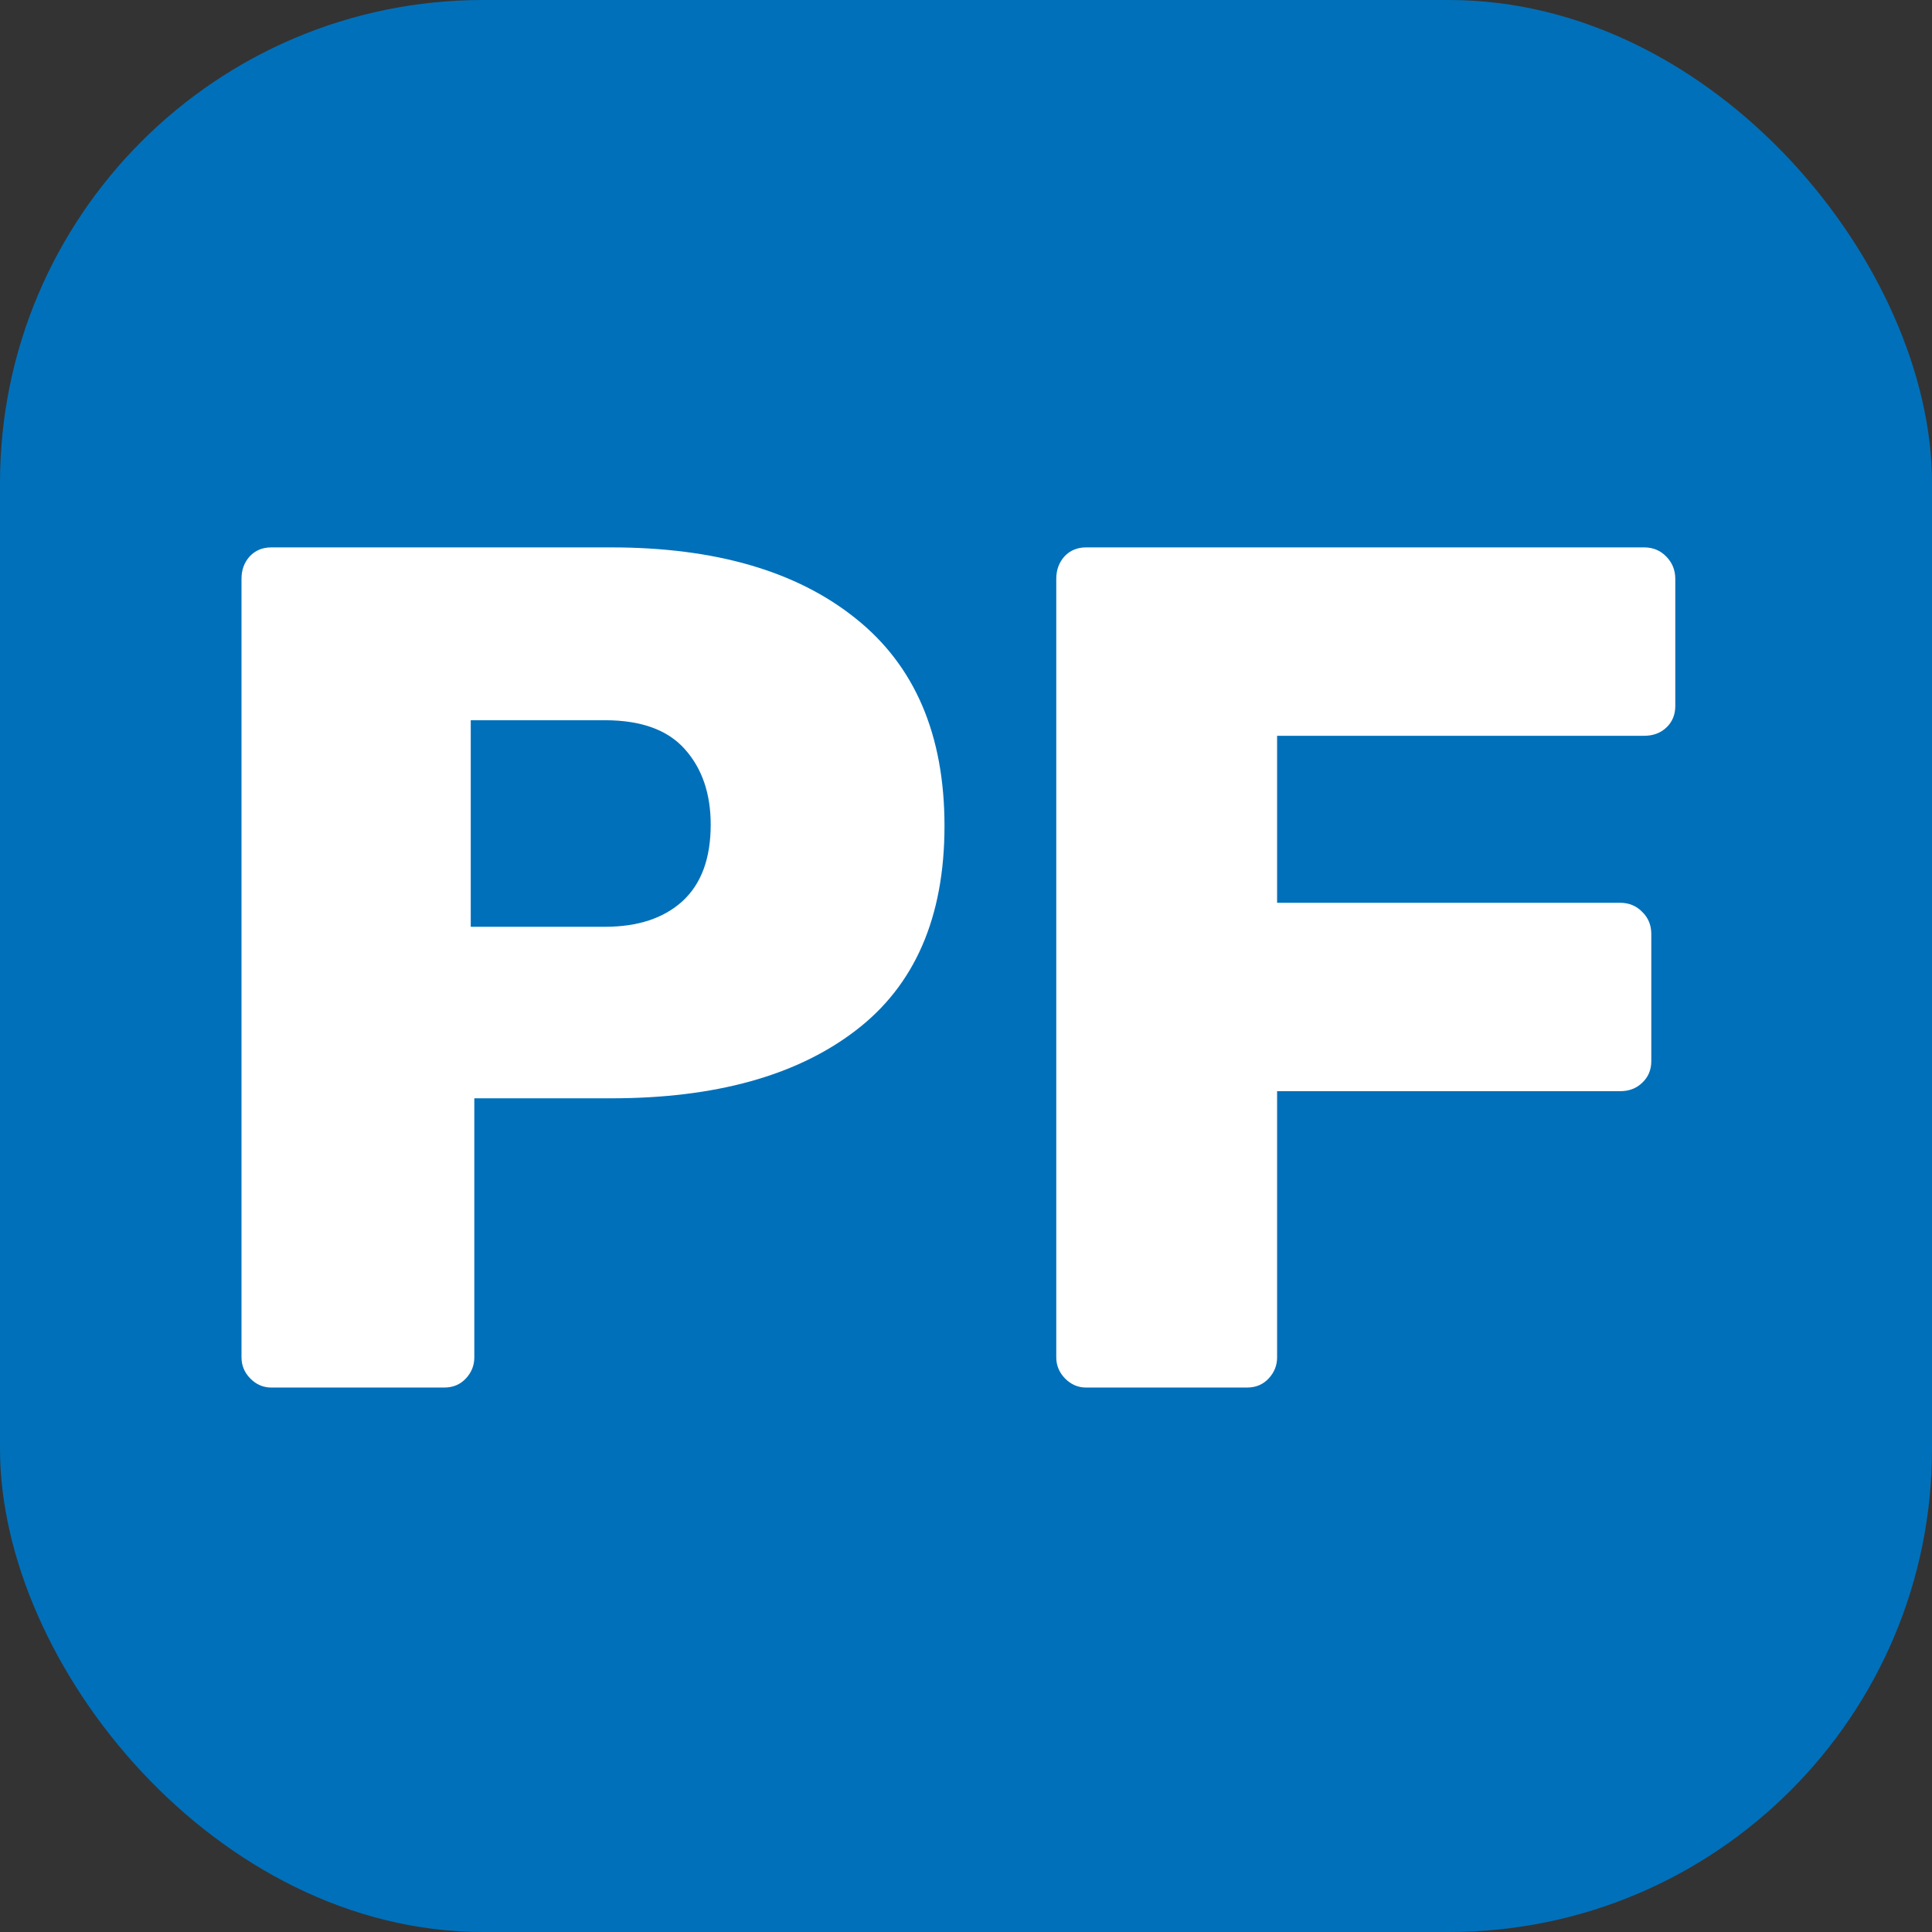
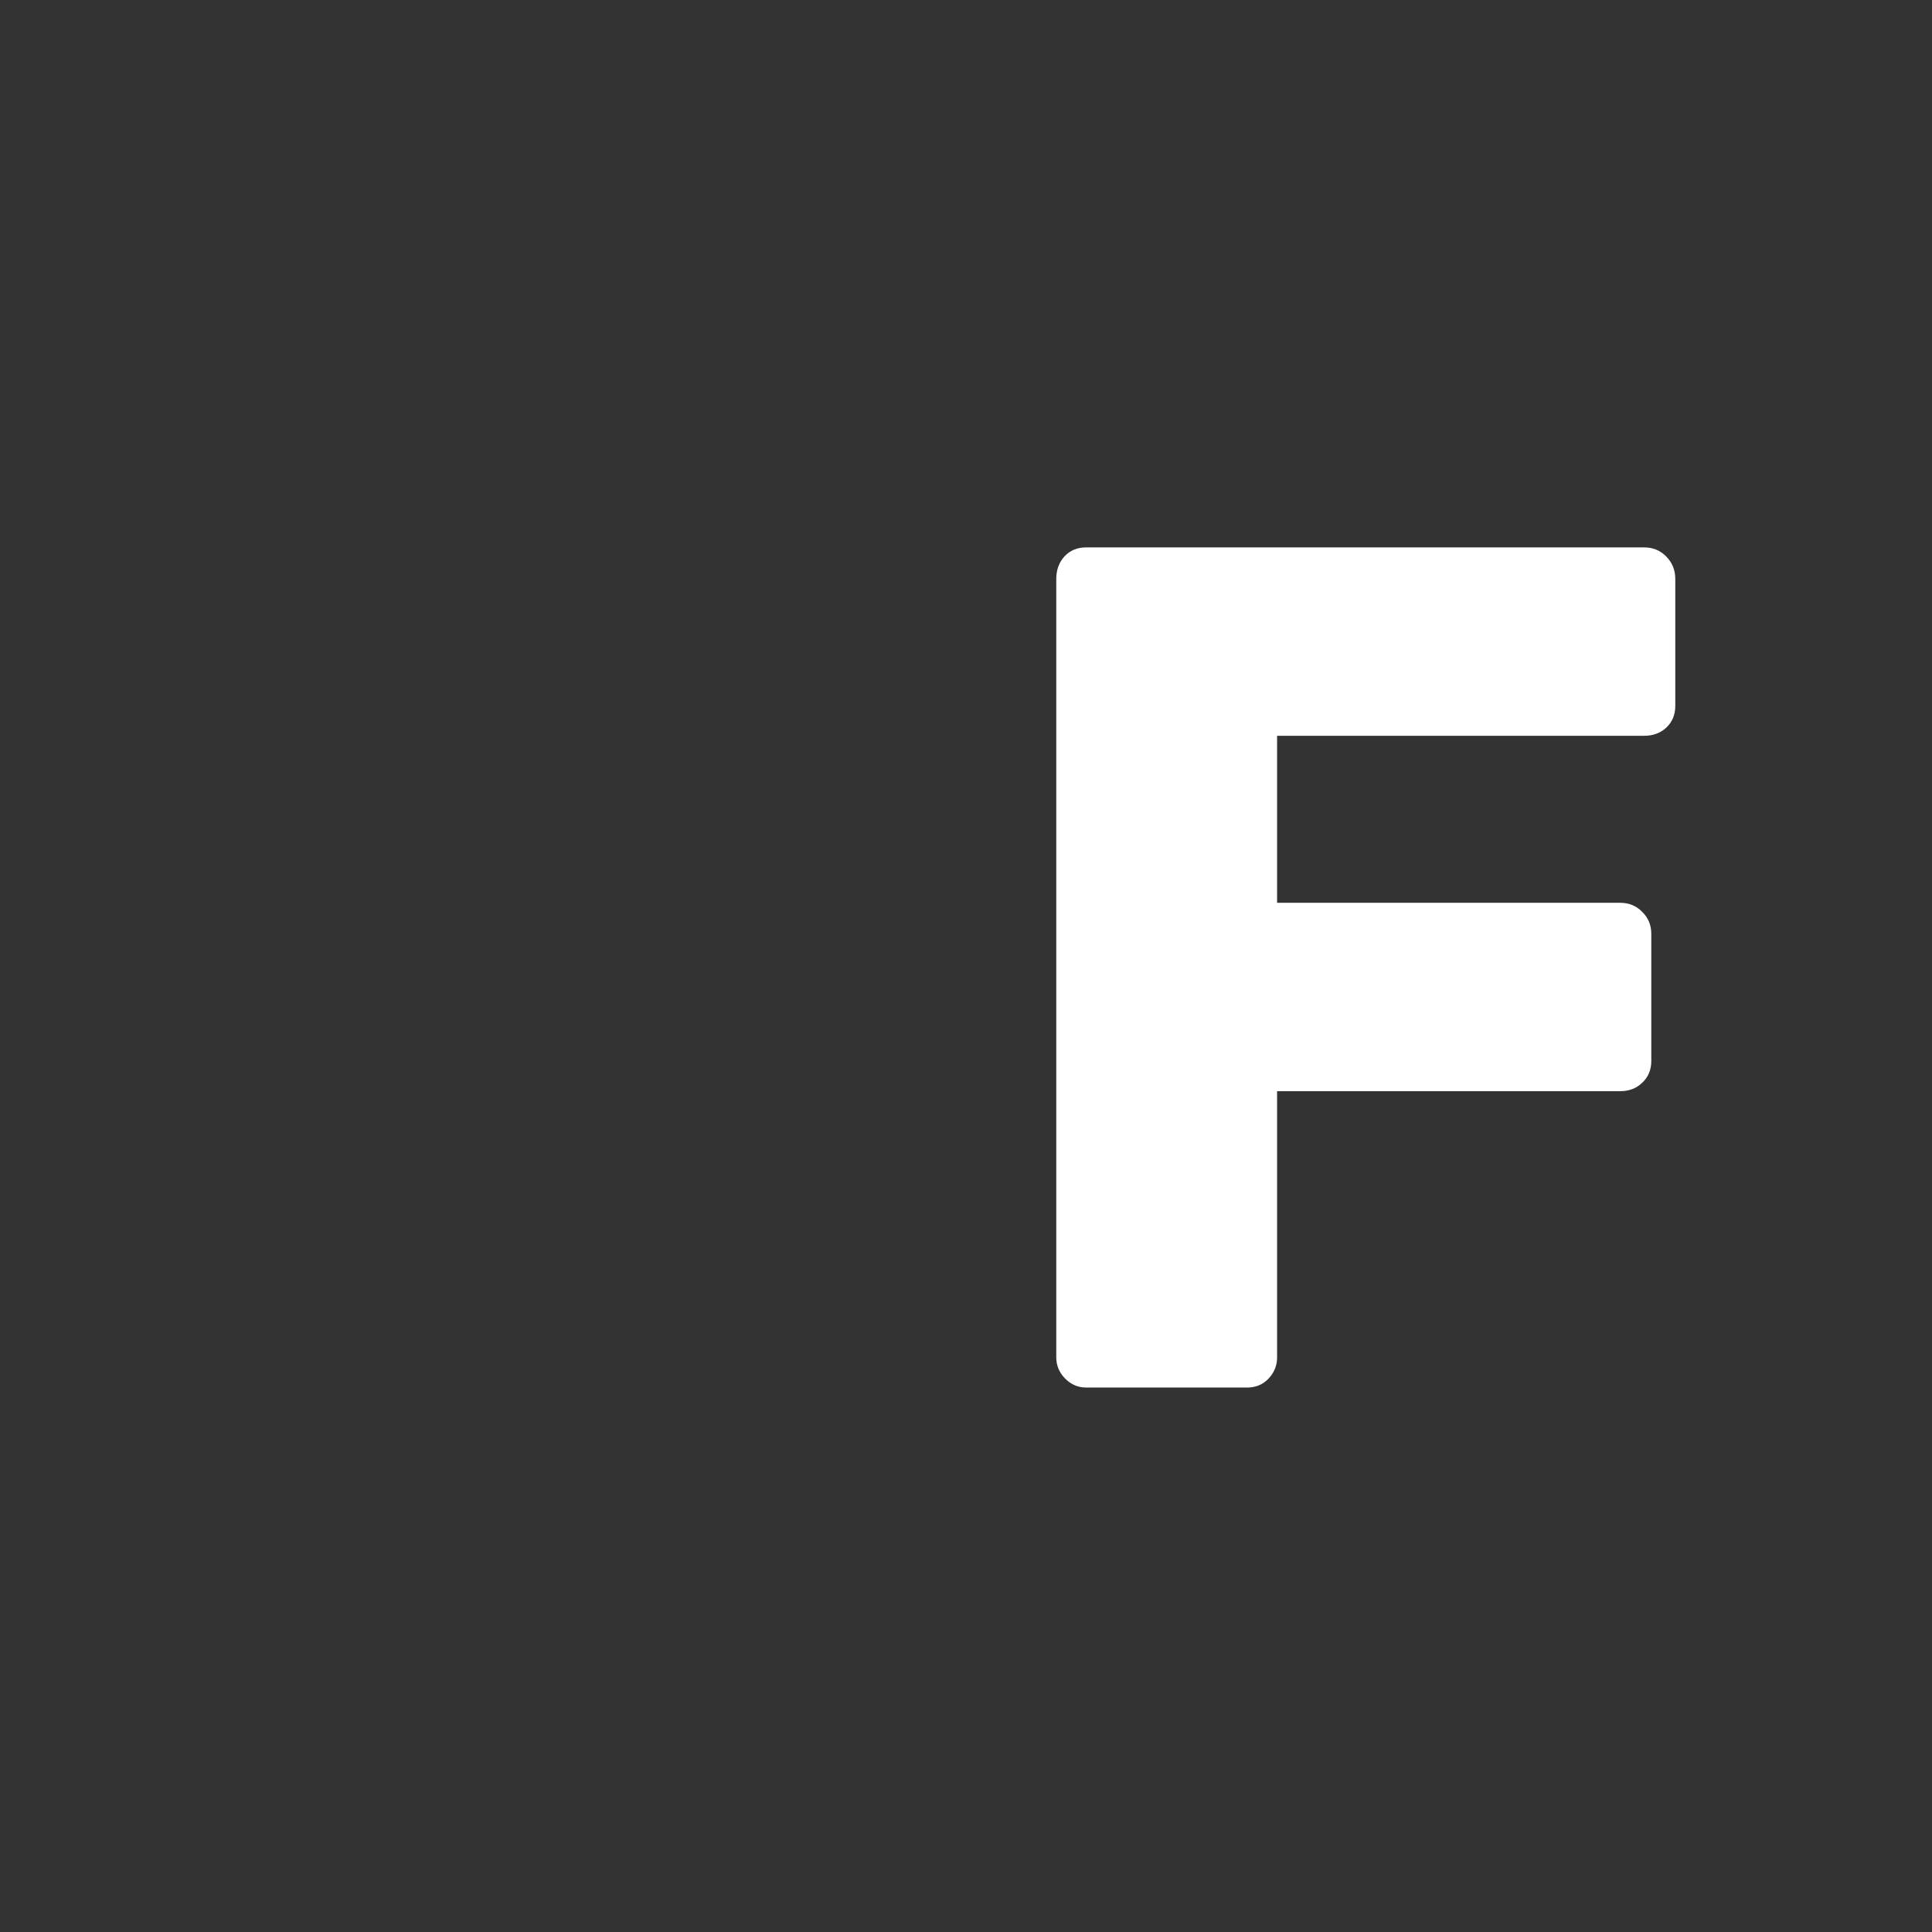
<svg xmlns="http://www.w3.org/2000/svg" width="120" height="120" viewBox="0 0 120 120" fill="none">
  <rect x="0" y="0" width="120" height="120" fill="#333333" stroke="none" />
-   <rect width="120" height="120" rx="30" fill="#0070BA" />
-   <path d="M16.853 86.183C16.354 86.183 15.916 85.997 15.544 85.619C15.181 85.247 15 84.809 15 84.31V35.954C15 35.405 15.166 34.942 15.504 34.564C15.851 34.191 16.299 34 16.853 34H37.96C44.415 34 49.48 35.47 53.145 38.411C56.821 41.341 58.664 45.636 58.664 51.3C58.664 56.97 56.821 61.204 53.145 64.009C49.48 66.818 44.415 68.218 37.96 68.218H29.461V84.31C29.461 84.809 29.284 85.247 28.937 85.619C28.584 85.997 28.136 86.183 27.588 86.183H16.853ZM37.577 57.564C39.616 57.564 41.222 57.035 42.391 55.973C43.559 54.901 44.143 53.314 44.143 51.22C44.143 49.286 43.604 47.725 42.532 46.527C41.469 45.334 39.818 44.735 37.577 44.735H29.239V57.564H37.577Z" fill="white" />
  <path d="M67.46 86.183C66.962 86.183 66.524 85.997 66.151 85.619C65.789 85.247 65.607 84.809 65.607 84.31V35.954C65.607 35.405 65.774 34.942 66.111 34.564C66.458 34.191 66.906 34 67.46 34H102.122C102.67 34 103.129 34.191 103.491 34.564C103.864 34.942 104.055 35.405 104.055 35.954V43.849C104.055 44.402 103.864 44.85 103.491 45.198C103.129 45.535 102.67 45.701 102.122 45.701H79.323V56.074H100.631C101.18 56.074 101.638 56.265 102.001 56.638C102.373 57 102.565 57.458 102.565 58.007V65.902C102.565 66.456 102.373 66.904 102.001 67.251C101.638 67.604 101.18 67.775 100.631 67.775H79.323V84.31C79.323 84.809 79.147 85.247 78.799 85.619C78.447 85.997 77.999 86.183 77.45 86.183H67.46Z" fill="white" />
</svg>